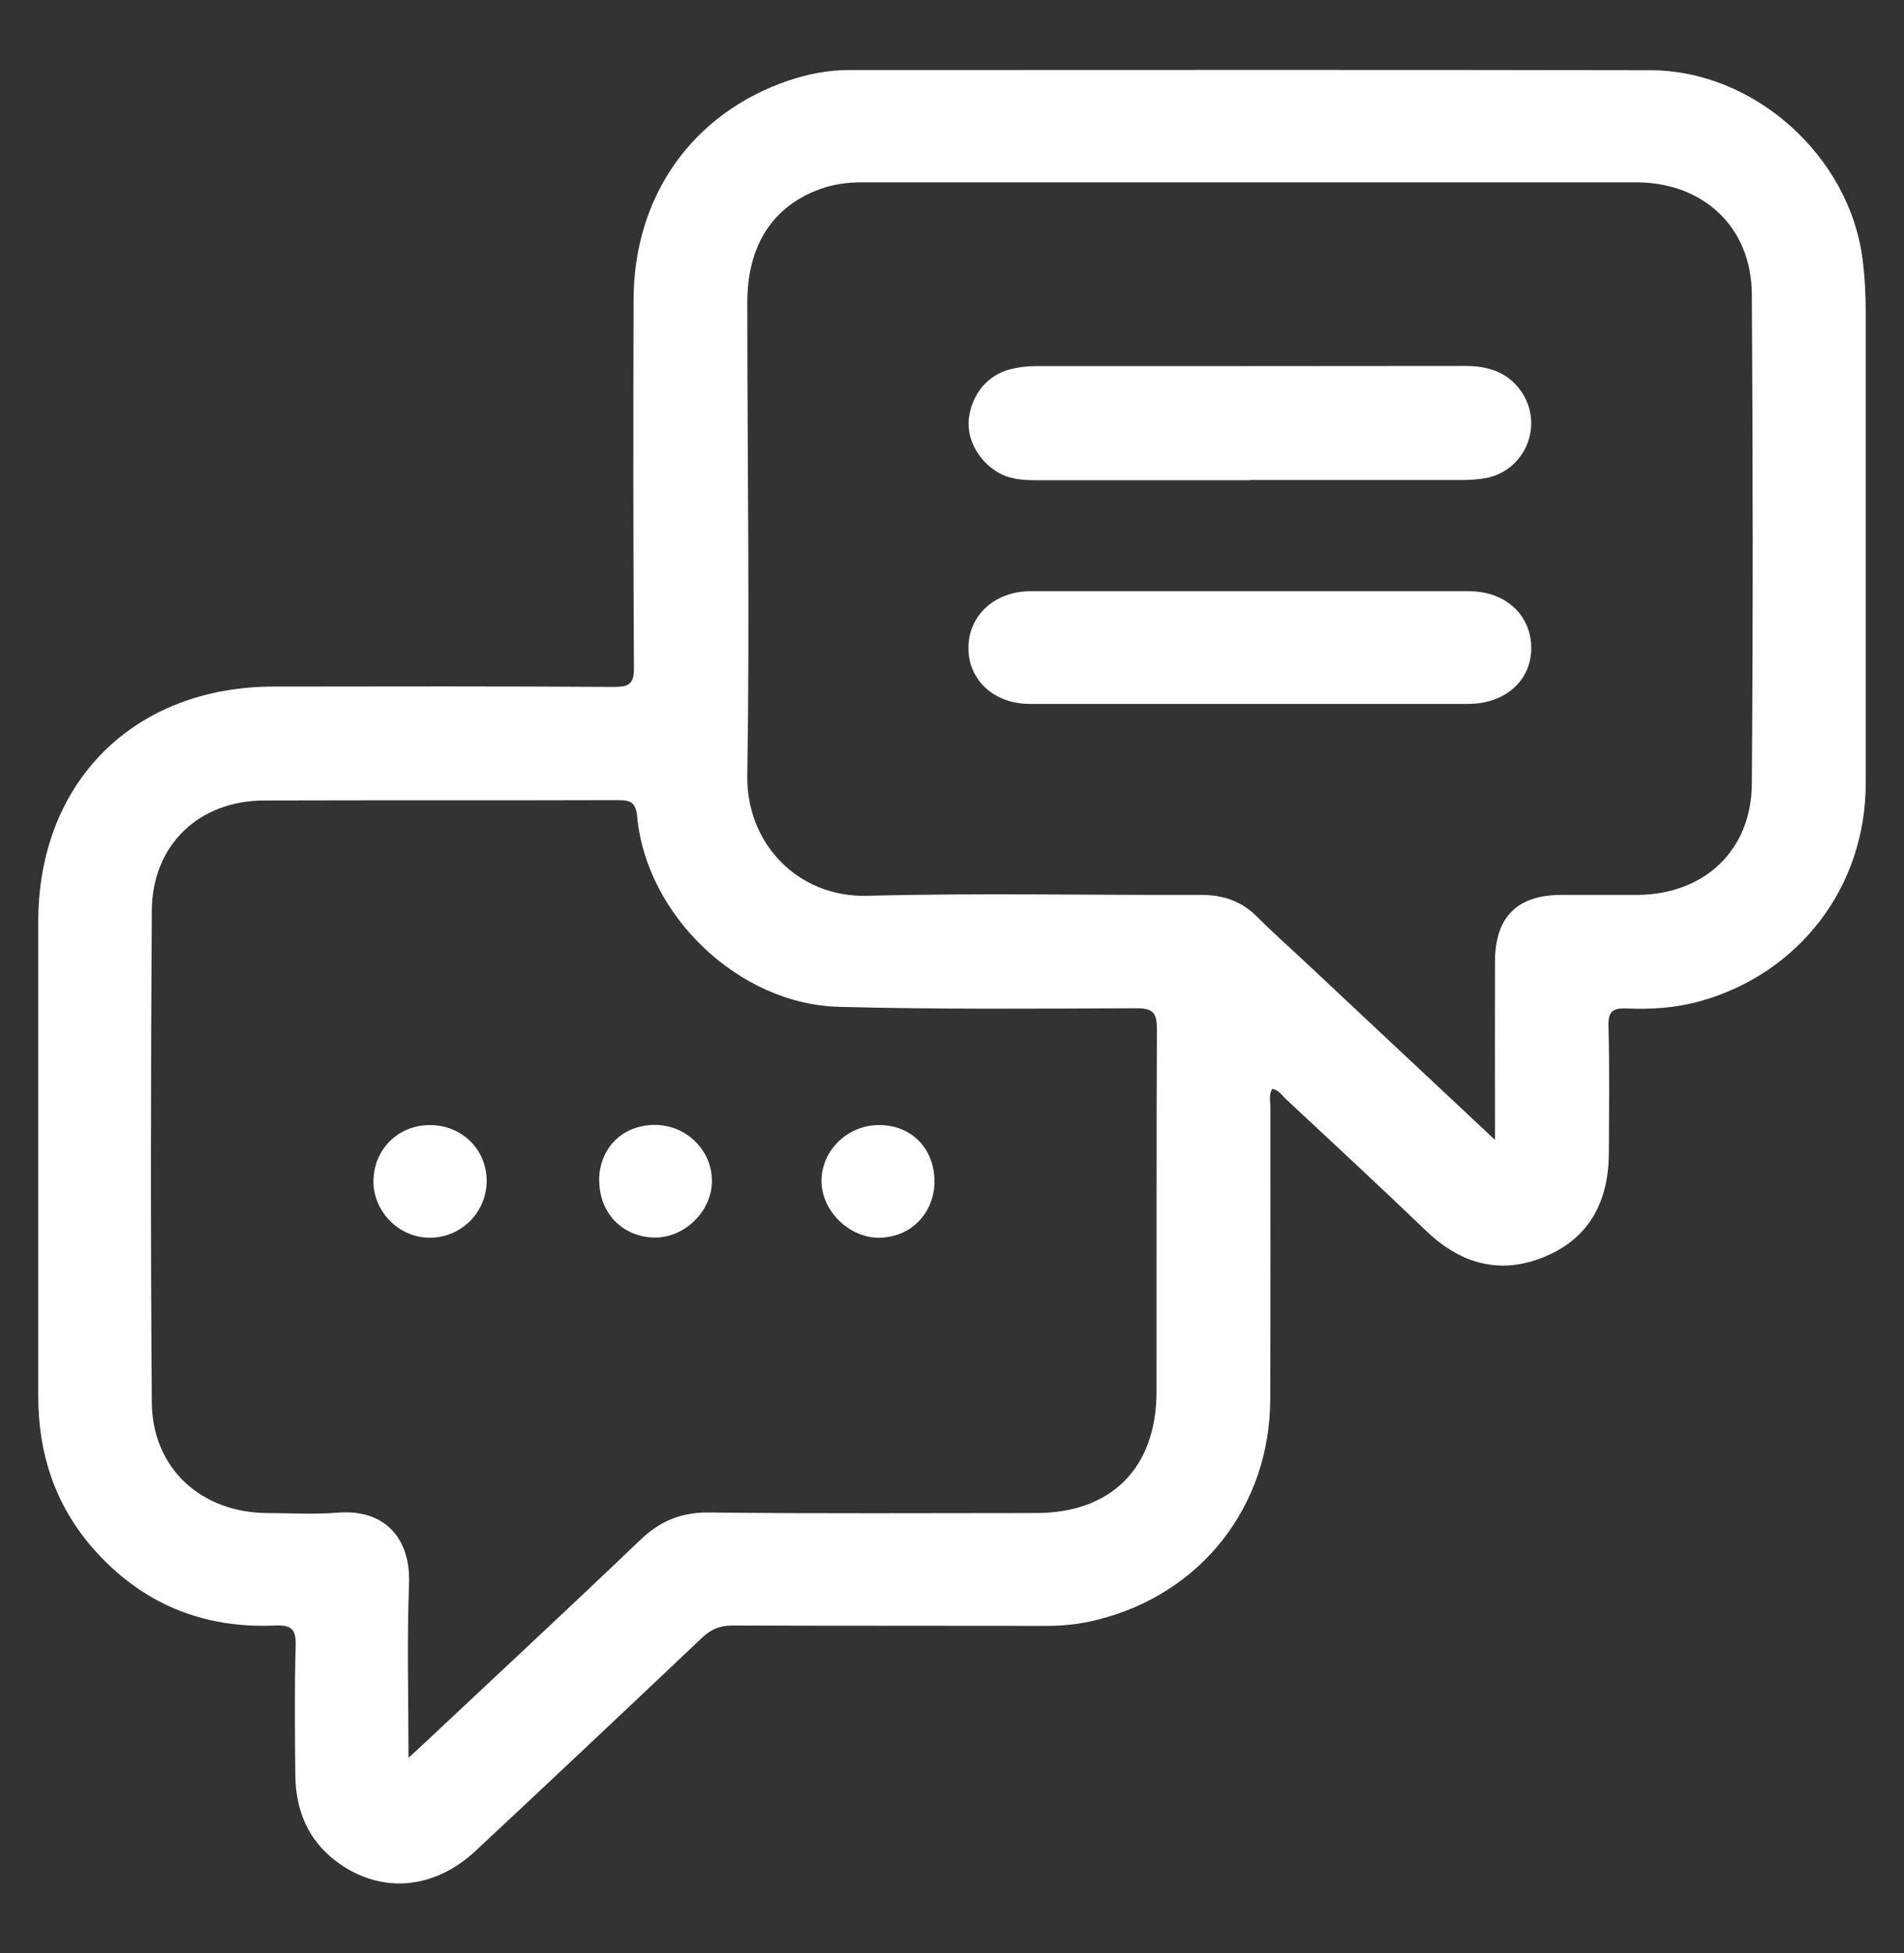
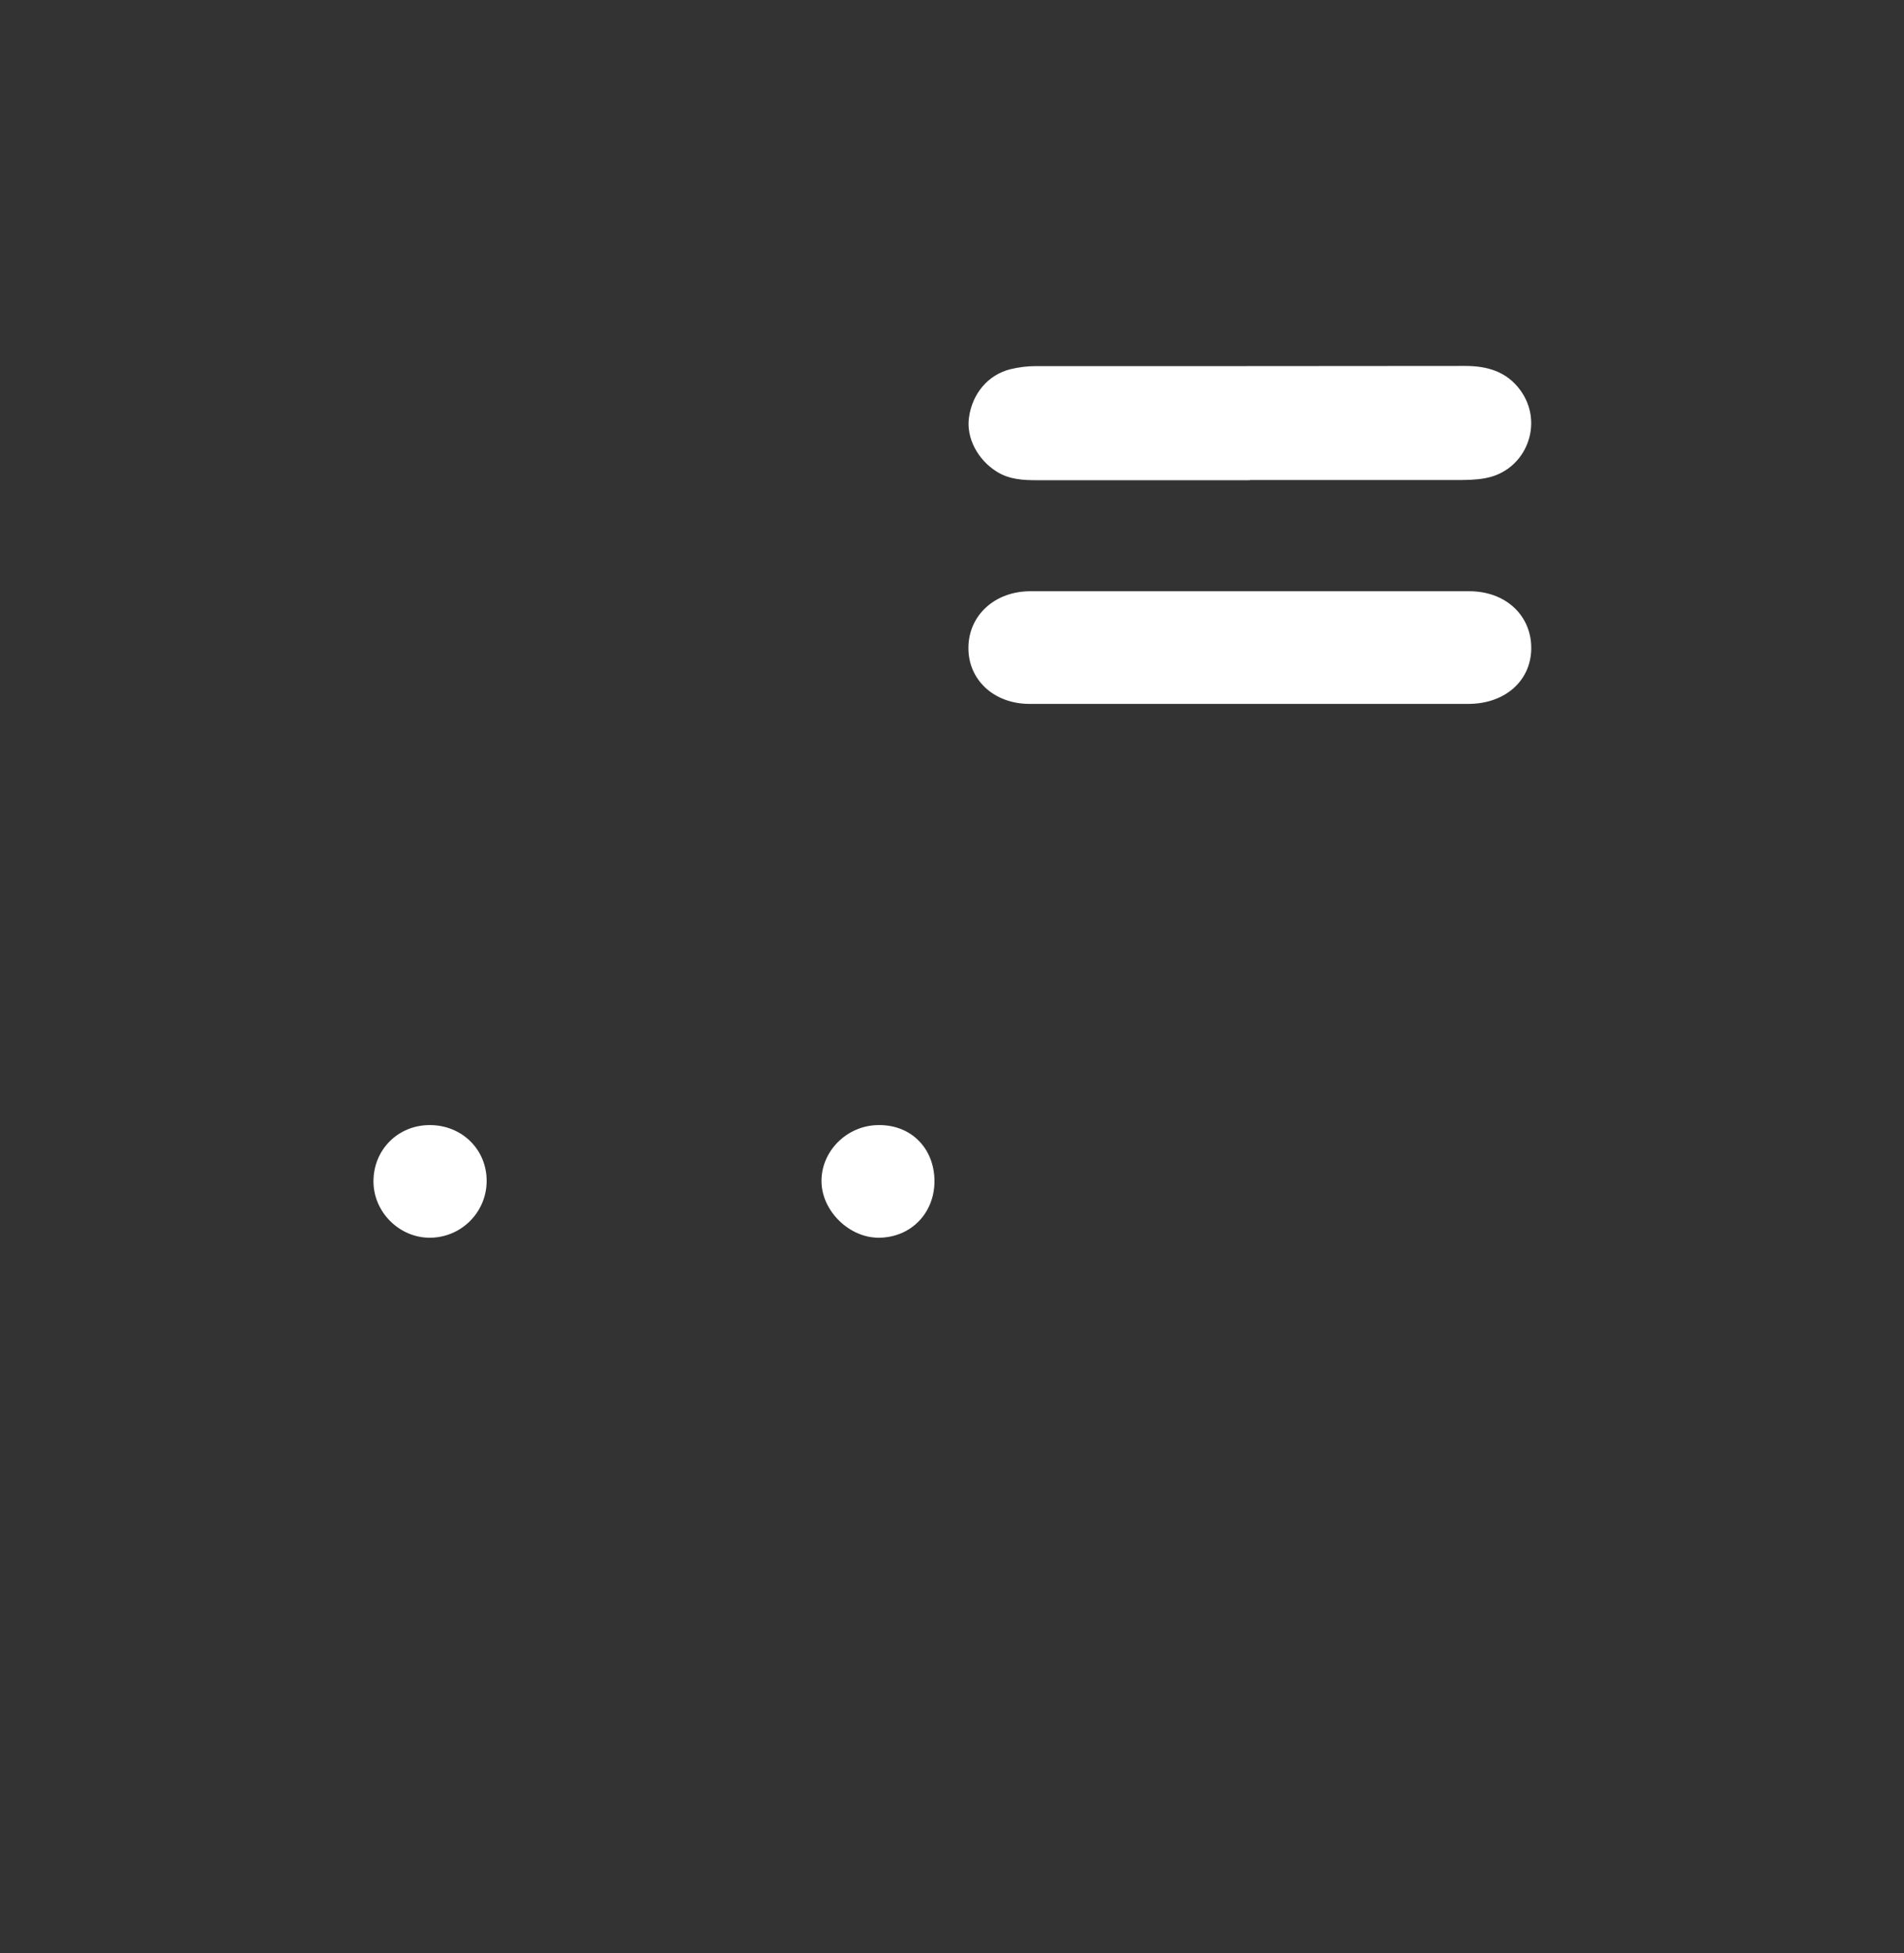
<svg xmlns="http://www.w3.org/2000/svg" id="Capa_1" data-name="Capa 1" viewBox="0 0 105.48 108.19">
  <rect x="0" y="0" width="105.48" height="108.19" fill="#333333" stroke="none" />
  <defs>
    <style>
      .cls-1 {
        fill: #fff;
        stroke-width: 0px;
      }
    </style>
  </defs>
-   <path class="cls-1" d="M70.48,60.31c-.2.34-.1.71-.1,1.05,0,5.39.01,10.77-.01,16.16-.02,5.92-3.83,10.77-9.57,12.2-.9.23-1.82.34-2.76.34-5.82-.01-11.64,0-17.45-.02-.7,0-1.2.2-1.7.68-4.17,3.95-8.35,7.89-12.55,11.81-2.34,2.18-5.31,2.39-7.73.56-1.57-1.19-2.23-2.85-2.25-4.77-.02-2.37-.05-4.74.02-7.11.03-.92-.17-1.21-1.15-1.17-4.04.18-7.44-1.25-10.1-4.3-2.09-2.4-3.01-5.24-3.01-8.4,0-8.76,0-17.52,0-26.29,0-7.72,5.29-13.01,13.04-13.02,6.28-.01,12.57-.02,18.85.02.9,0,1.12-.21,1.11-1.11-.04-6.79-.04-13.57-.02-20.36.02-5.73,3.26-10.3,8.56-12.11,1.09-.37,2.21-.59,3.37-.59,14.8,0,29.59-.02,44.39.01,5.76,0,11.02,4.75,11.76,10.43.13,1,.18,2,.18,3,0,8.69,0,17.38,0,26.07,0,5.74-3.68,10.53-9.18,12.07-1.33.37-2.69.46-4.05.4-.78-.03-1.05.15-1.02.99.06,2.33.03,4.67.02,7-.01,2.63-1.02,4.7-3.53,5.75-2.48,1.04-4.67.42-6.59-1.42-2.57-2.46-5.17-4.88-7.77-7.3-.22-.2-.39-.51-.75-.56ZM82.82,63.13c0-.46,0-.63,0-.8,0-3.02-.01-6.03,0-9.05.01-2.5,1.22-3.7,3.69-3.71,1.4,0,2.8,0,4.2,0,3.69-.02,6.31-2.45,6.34-6.13.07-9.05.06-18.1,0-27.15-.02-3.71-2.69-6.19-6.41-6.19-14.29,0-28.59,0-42.88,0-.8,0-1.57.1-2.32.37-2.63.95-4.05,3.13-4.04,6.31,0,8.73.14,17.46,0,26.18-.06,3.78,2.82,6.75,6.62,6.66,6.17-.16,12.35-.03,18.53-.05,1.22,0,2.24.35,3.1,1.22.81.81,1.67,1.58,2.51,2.36,3.48,3.26,6.96,6.52,10.66,9.99ZM22.64,97.36c.43-.4.67-.61.9-.83,3.98-3.74,7.98-7.45,11.92-11.22,1.11-1.06,2.27-1.55,3.83-1.53,6.03.07,12.07.03,18.1.03,4.17,0,6.67-2.49,6.68-6.7.01-6.71-.01-13.43.02-20.14,0-.91-.26-1.12-1.14-1.12-5.49.02-10.99.07-16.48-.08-5.53-.14-10.65-5.05-11.17-10.52-.07-.76-.32-.93-1.04-.93-6.54.02-13.07,0-19.61.02-3.62,0-6.22,2.46-6.24,6.1-.06,9.08-.07,18.17,0,27.25.03,3.64,2.73,6.1,6.39,6.12,1.29,0,2.59.09,3.88-.02,2.6-.22,4.08,1.38,3.98,3.96-.12,3.11-.03,6.23-.03,9.61Z" />
  <path class="cls-1" d="M69.23,26.6c-3.91,0-7.83,0-11.74,0-.79,0-1.57-.03-2.28-.48-1.04-.65-1.69-1.86-1.53-2.99.18-1.32,1.05-2.37,2.3-2.68.45-.11.92-.17,1.38-.17,7.94,0,15.87,0,23.81-.01,1.21,0,2.27.3,3.03,1.31,1.39,1.85.35,4.51-1.93,4.91-.49.09-1,.1-1.5.1-3.84,0-7.68,0-11.53,0Z" />
  <path class="cls-1" d="M69.2,38.99c-4.06,0-8.11,0-12.17,0-1.96,0-3.4-1.33-3.38-3.12.01-1.78,1.45-3.11,3.41-3.12,8.11,0,16.23,0,24.34,0,1.98,0,3.4,1.3,3.43,3.09.03,1.83-1.42,3.14-3.46,3.15-4.06,0-8.11,0-12.17,0Z" />
-   <path class="cls-1" d="M23.81,62.32c1.77,0,3.15,1.34,3.15,3.09,0,1.72-1.38,3.13-3.12,3.15-1.7.02-3.15-1.41-3.15-3.12,0-1.76,1.36-3.12,3.12-3.12Z" />
-   <path class="cls-1" d="M33.19,65.39c.01-1.81,1.31-3.09,3.12-3.08,1.74.02,3.15,1.43,3.13,3.14-.02,1.66-1.53,3.13-3.19,3.1-1.77-.03-3.06-1.37-3.05-3.17Z" />
+   <path class="cls-1" d="M23.81,62.32c1.77,0,3.15,1.34,3.15,3.09,0,1.72-1.38,3.13-3.12,3.15-1.7.02-3.15-1.41-3.15-3.12,0-1.76,1.36-3.12,3.12-3.12" />
  <path class="cls-1" d="M51.77,65.4c.01,1.79-1.3,3.14-3.06,3.16-1.65.02-3.18-1.47-3.2-3.11-.02-1.69,1.41-3.11,3.14-3.13,1.8-.03,3.1,1.26,3.12,3.08Z" />
</svg>